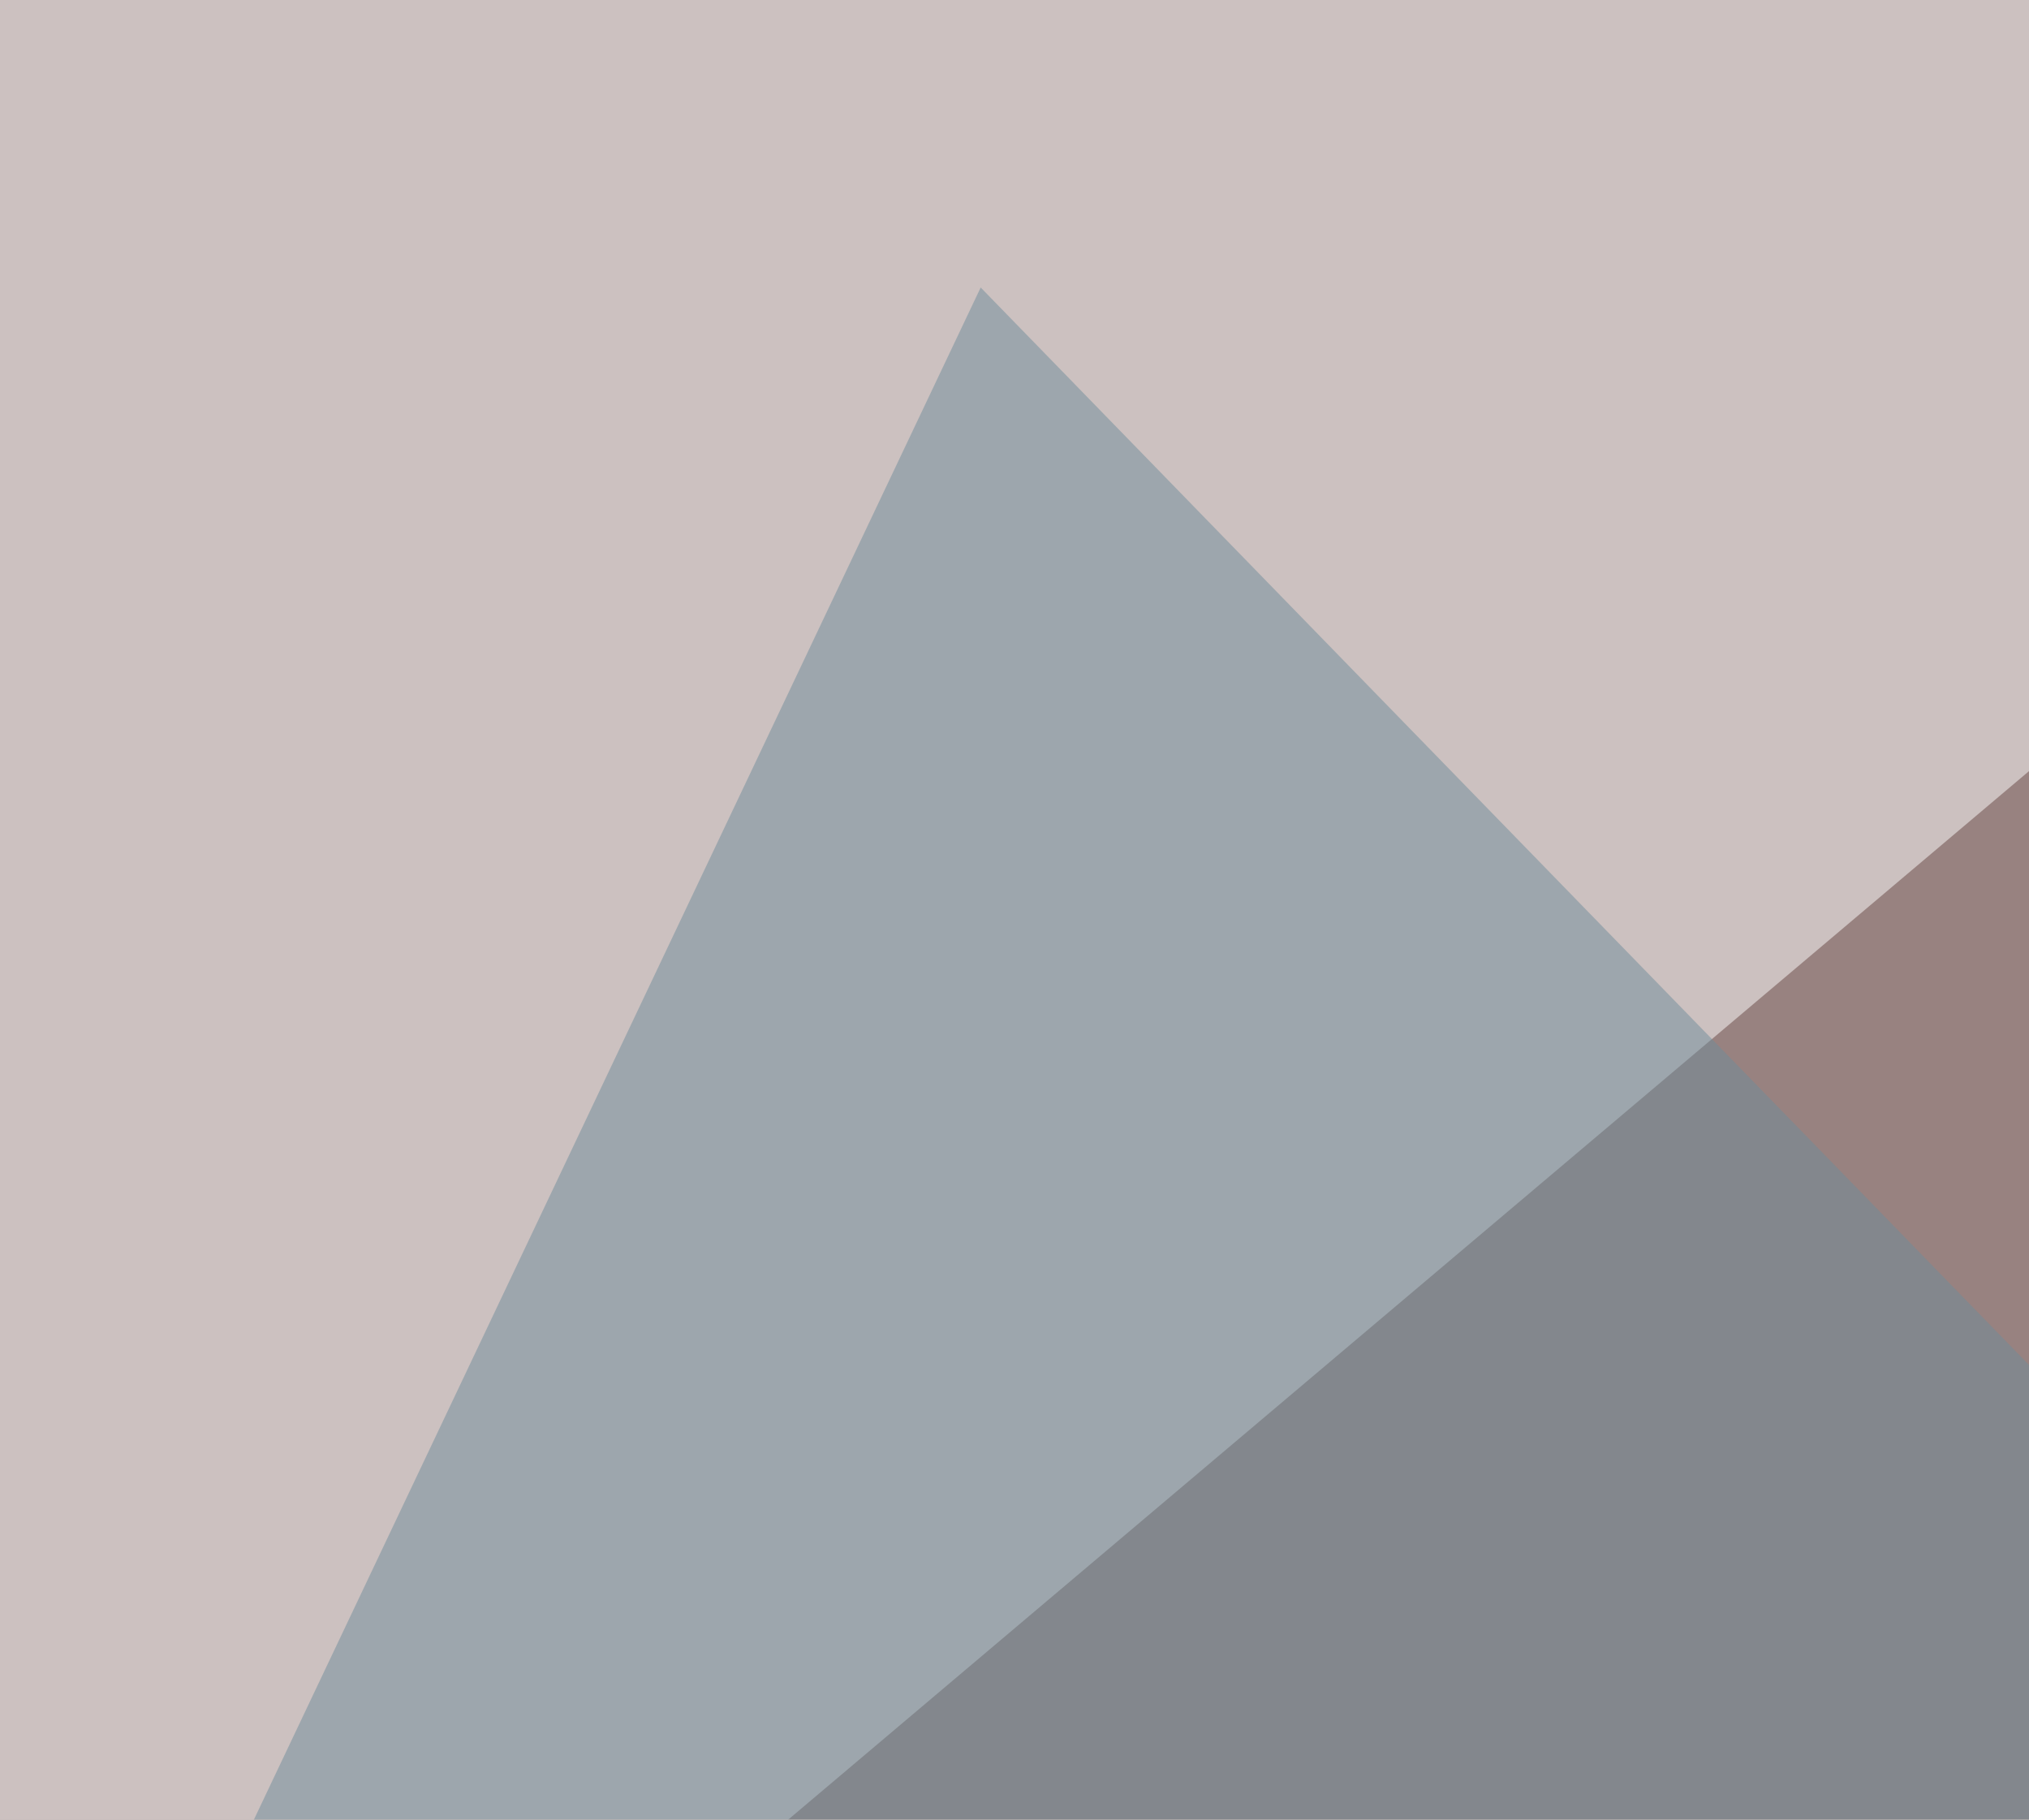
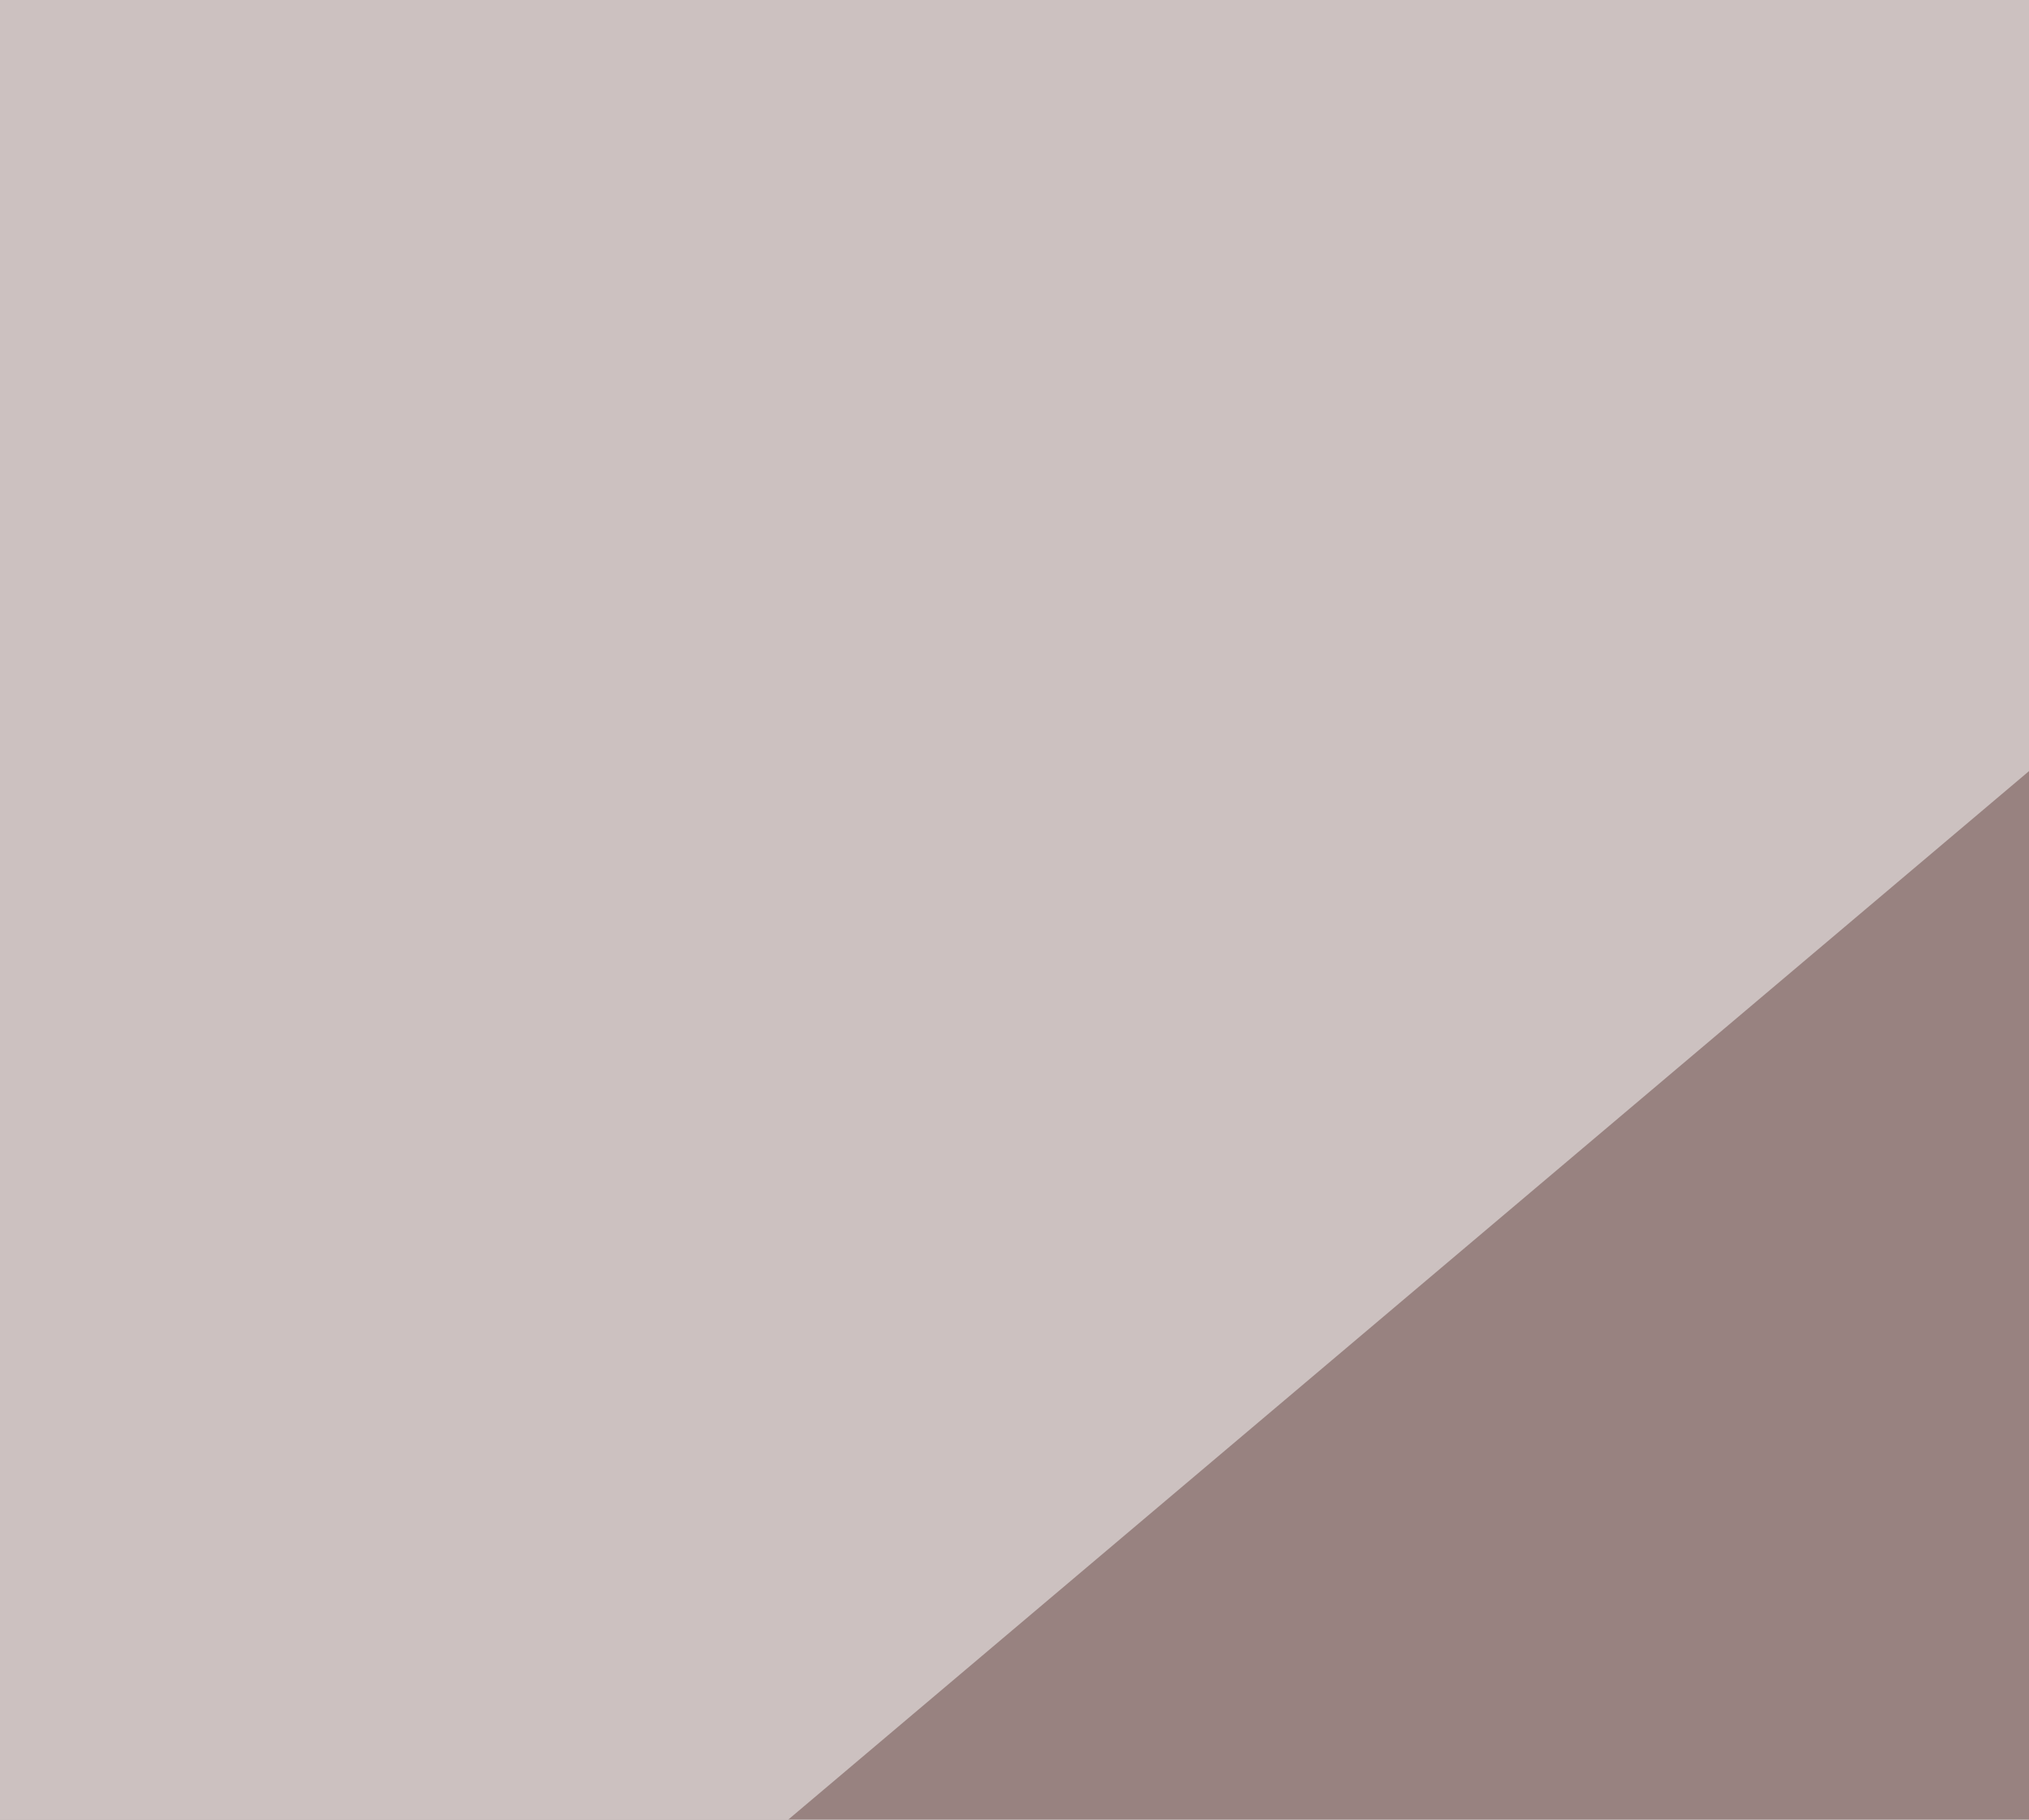
<svg xmlns="http://www.w3.org/2000/svg" width="300" height="269">
  <filter id="a">
    <feGaussianBlur stdDeviation="55" />
  </filter>
  <rect width="100%" height="100%" fill="#988280" />
  <g filter="url(#a)">
    <g fill-opacity=".5">
-       <path fill="#fff" d="M-24.9-10.3l489.3-14.6-509.8 430.7z" />
+       <path fill="#fff" d="M-24.9-10.3l489.3-14.6-509.8 430.7" />
      <path fill="#642a25" d="M-45.4 619.6L725 531.7 704.6-45.4z" />
      <path fill="#fff" d="M789.6 358.9l5.8 345.7-278.3 11.7z" />
-       <path fill="#6f8d9b" d="M145 42.5L-45.4 443.8 569.8 479z" />
    </g>
  </g>
</svg>